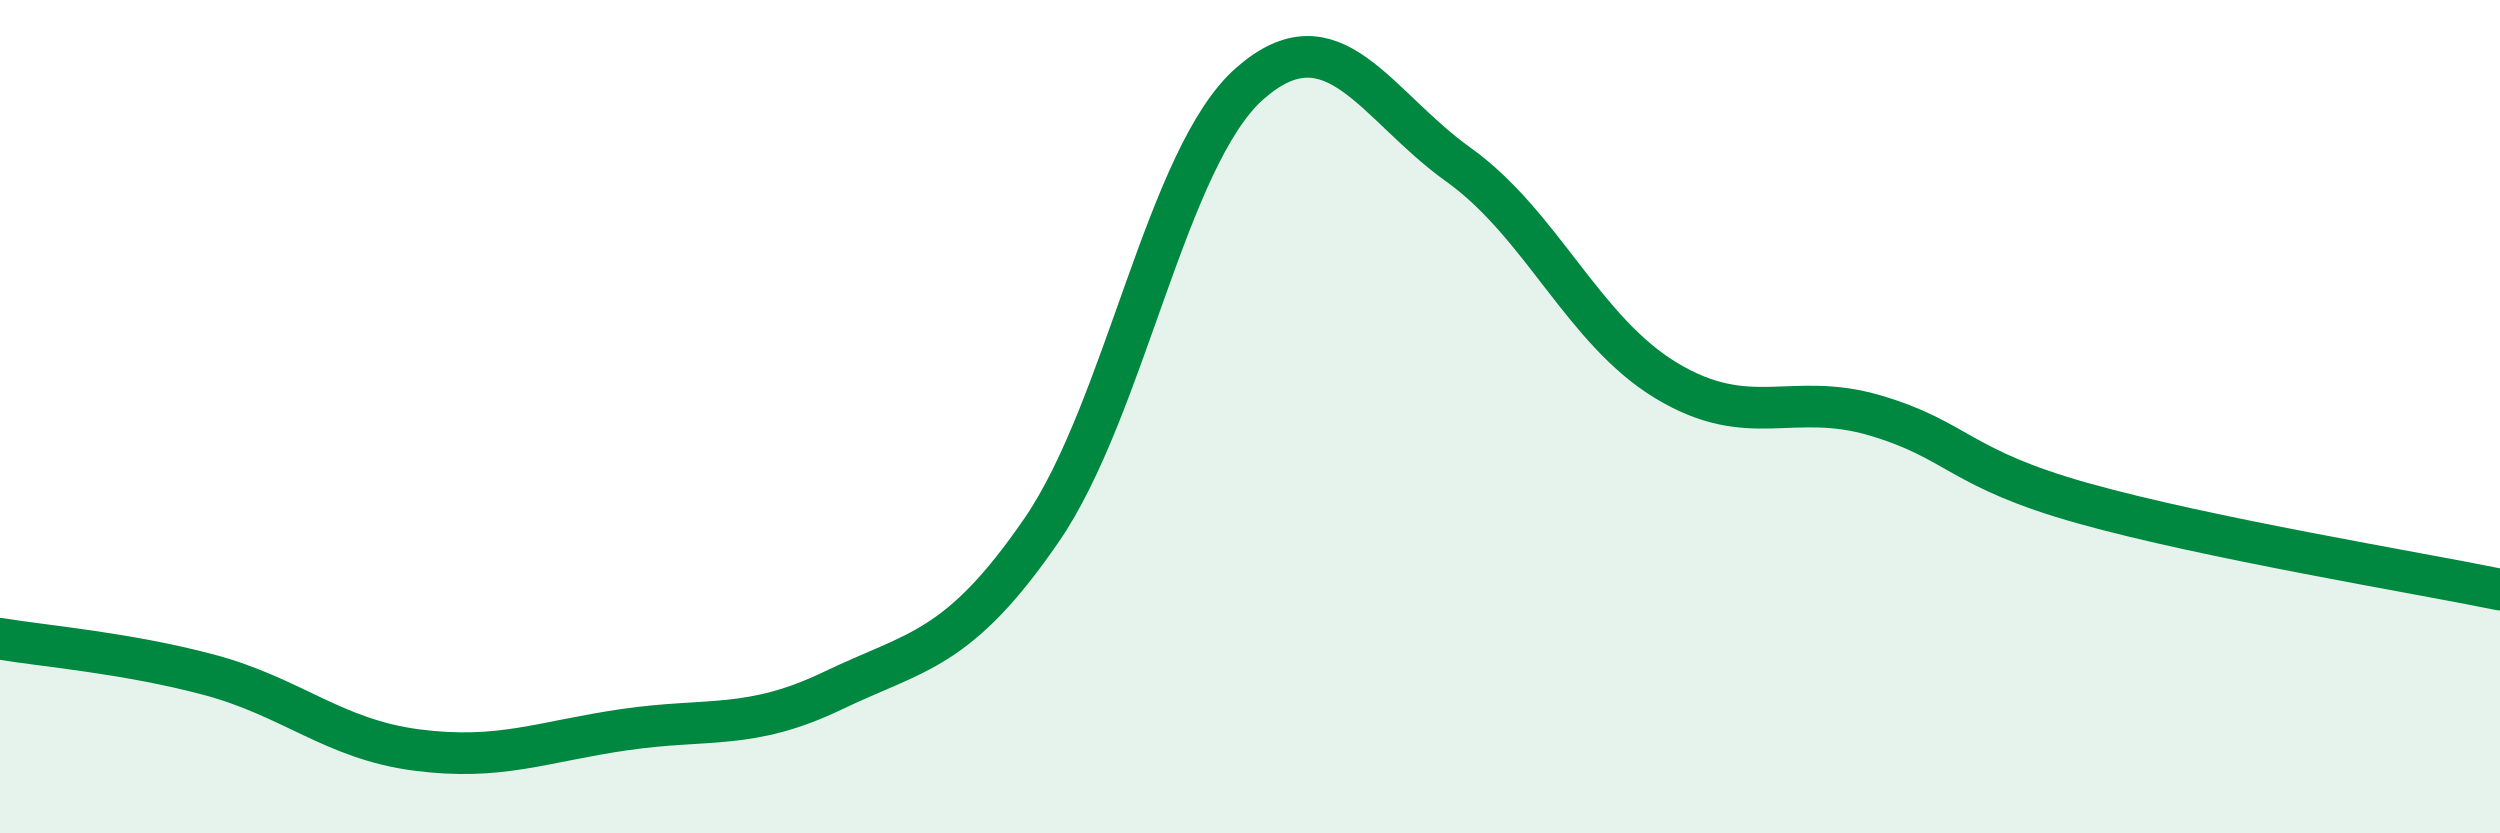
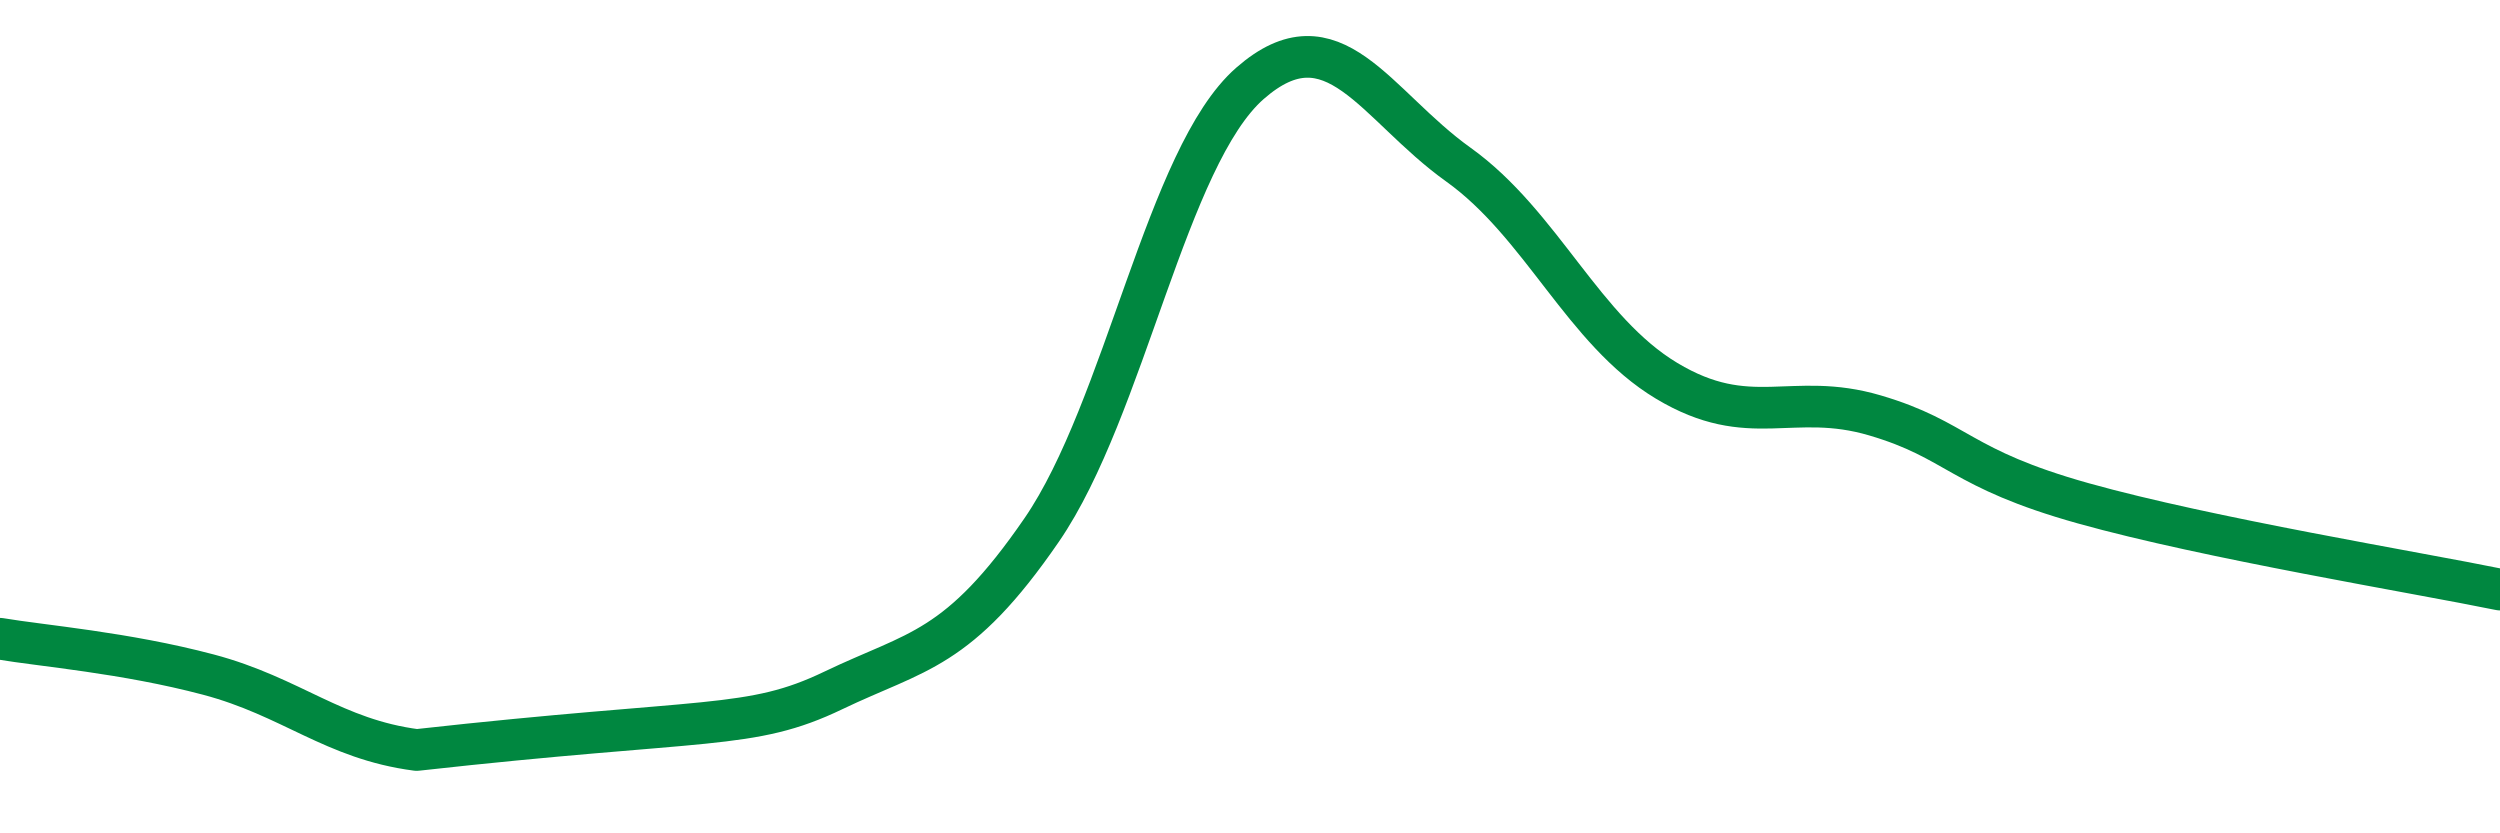
<svg xmlns="http://www.w3.org/2000/svg" width="60" height="20" viewBox="0 0 60 20">
-   <path d="M 0,15.33 C 1,15.5 3,15.66 5,16.19 C 7,16.72 8,17.74 10,18 C 12,18.26 13,17.8 15,17.51 C 17,17.22 18,17.53 20,16.57 C 22,15.61 23,15.63 25,12.72 C 27,9.81 28,3.75 30,2 C 32,0.25 33,2.52 35,3.95 C 37,5.38 38,7.94 40,9.14 C 42,10.34 43,9.38 45,9.97 C 47,10.56 47,11.24 50,12.08 C 53,12.92 58,13.74 60,14.15L60 20L0 20Z" fill="#008740" opacity="0.1" stroke-linecap="round" stroke-linejoin="round" />
-   <path d="M 0,15.33 C 1,15.5 3,15.66 5,16.19 C 7,16.72 8,17.74 10,18 C 12,18.26 13,17.8 15,17.51 C 17,17.22 18,17.53 20,16.57 C 22,15.61 23,15.63 25,12.72 C 27,9.81 28,3.75 30,2 C 32,0.25 33,2.52 35,3.95 C 37,5.38 38,7.94 40,9.14 C 42,10.34 43,9.38 45,9.97 C 47,10.56 47,11.24 50,12.08 C 53,12.92 58,13.74 60,14.15" stroke="#008740" stroke-width="1" fill="none" stroke-linecap="round" stroke-linejoin="round" />
+   <path d="M 0,15.33 C 1,15.5 3,15.66 5,16.19 C 7,16.72 8,17.74 10,18 C 17,17.22 18,17.53 20,16.57 C 22,15.61 23,15.63 25,12.72 C 27,9.81 28,3.75 30,2 C 32,0.25 33,2.52 35,3.95 C 37,5.38 38,7.94 40,9.14 C 42,10.34 43,9.38 45,9.97 C 47,10.56 47,11.24 50,12.08 C 53,12.92 58,13.74 60,14.15" stroke="#008740" stroke-width="1" fill="none" stroke-linecap="round" stroke-linejoin="round" />
</svg>